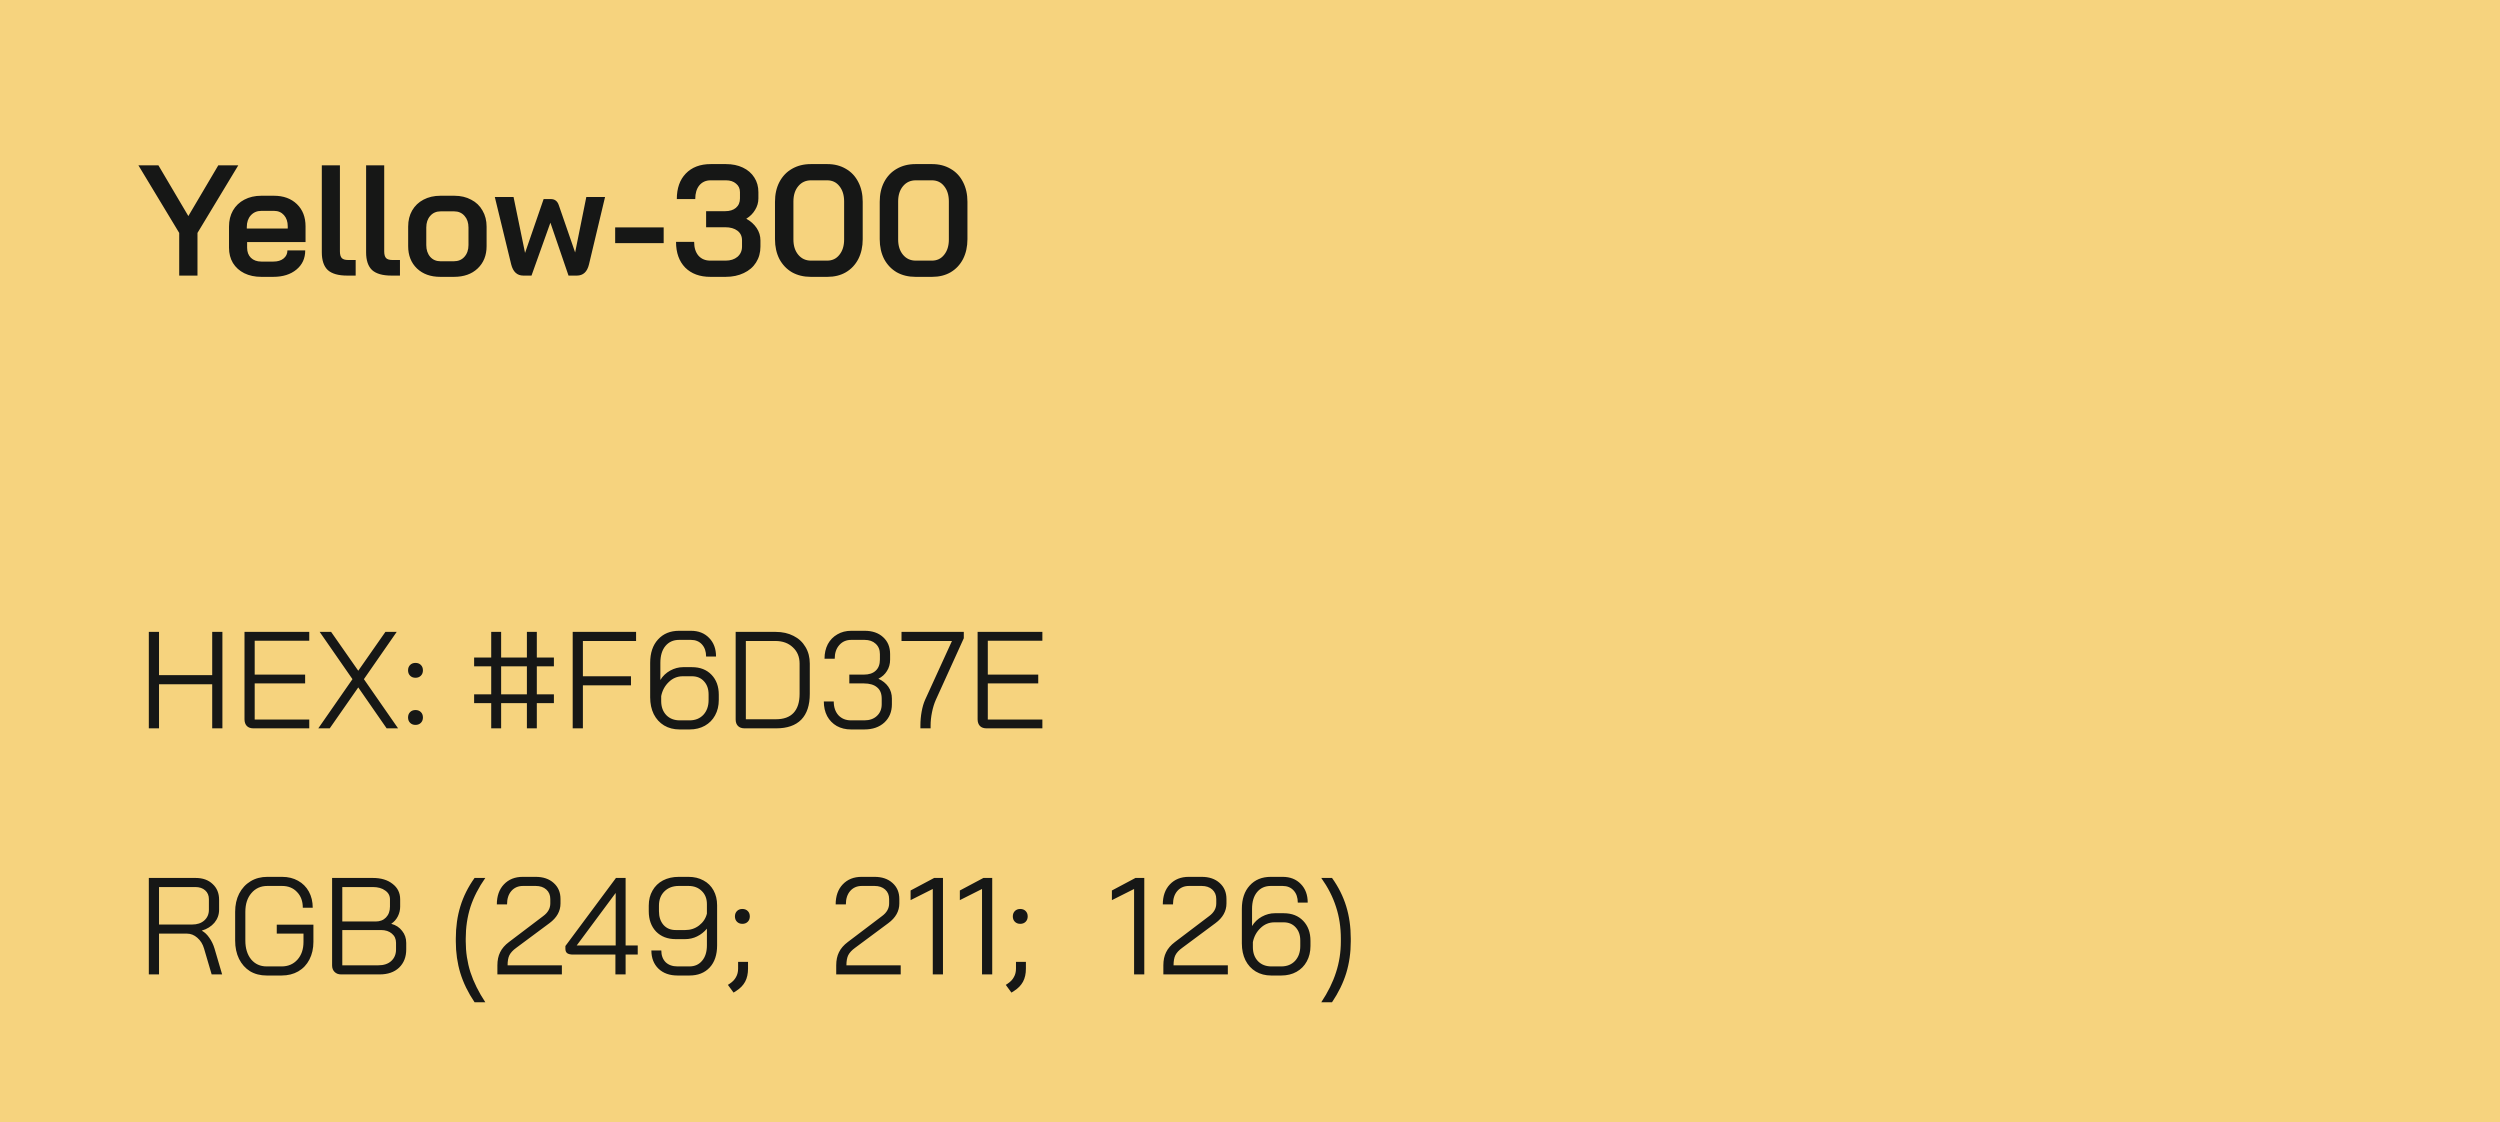
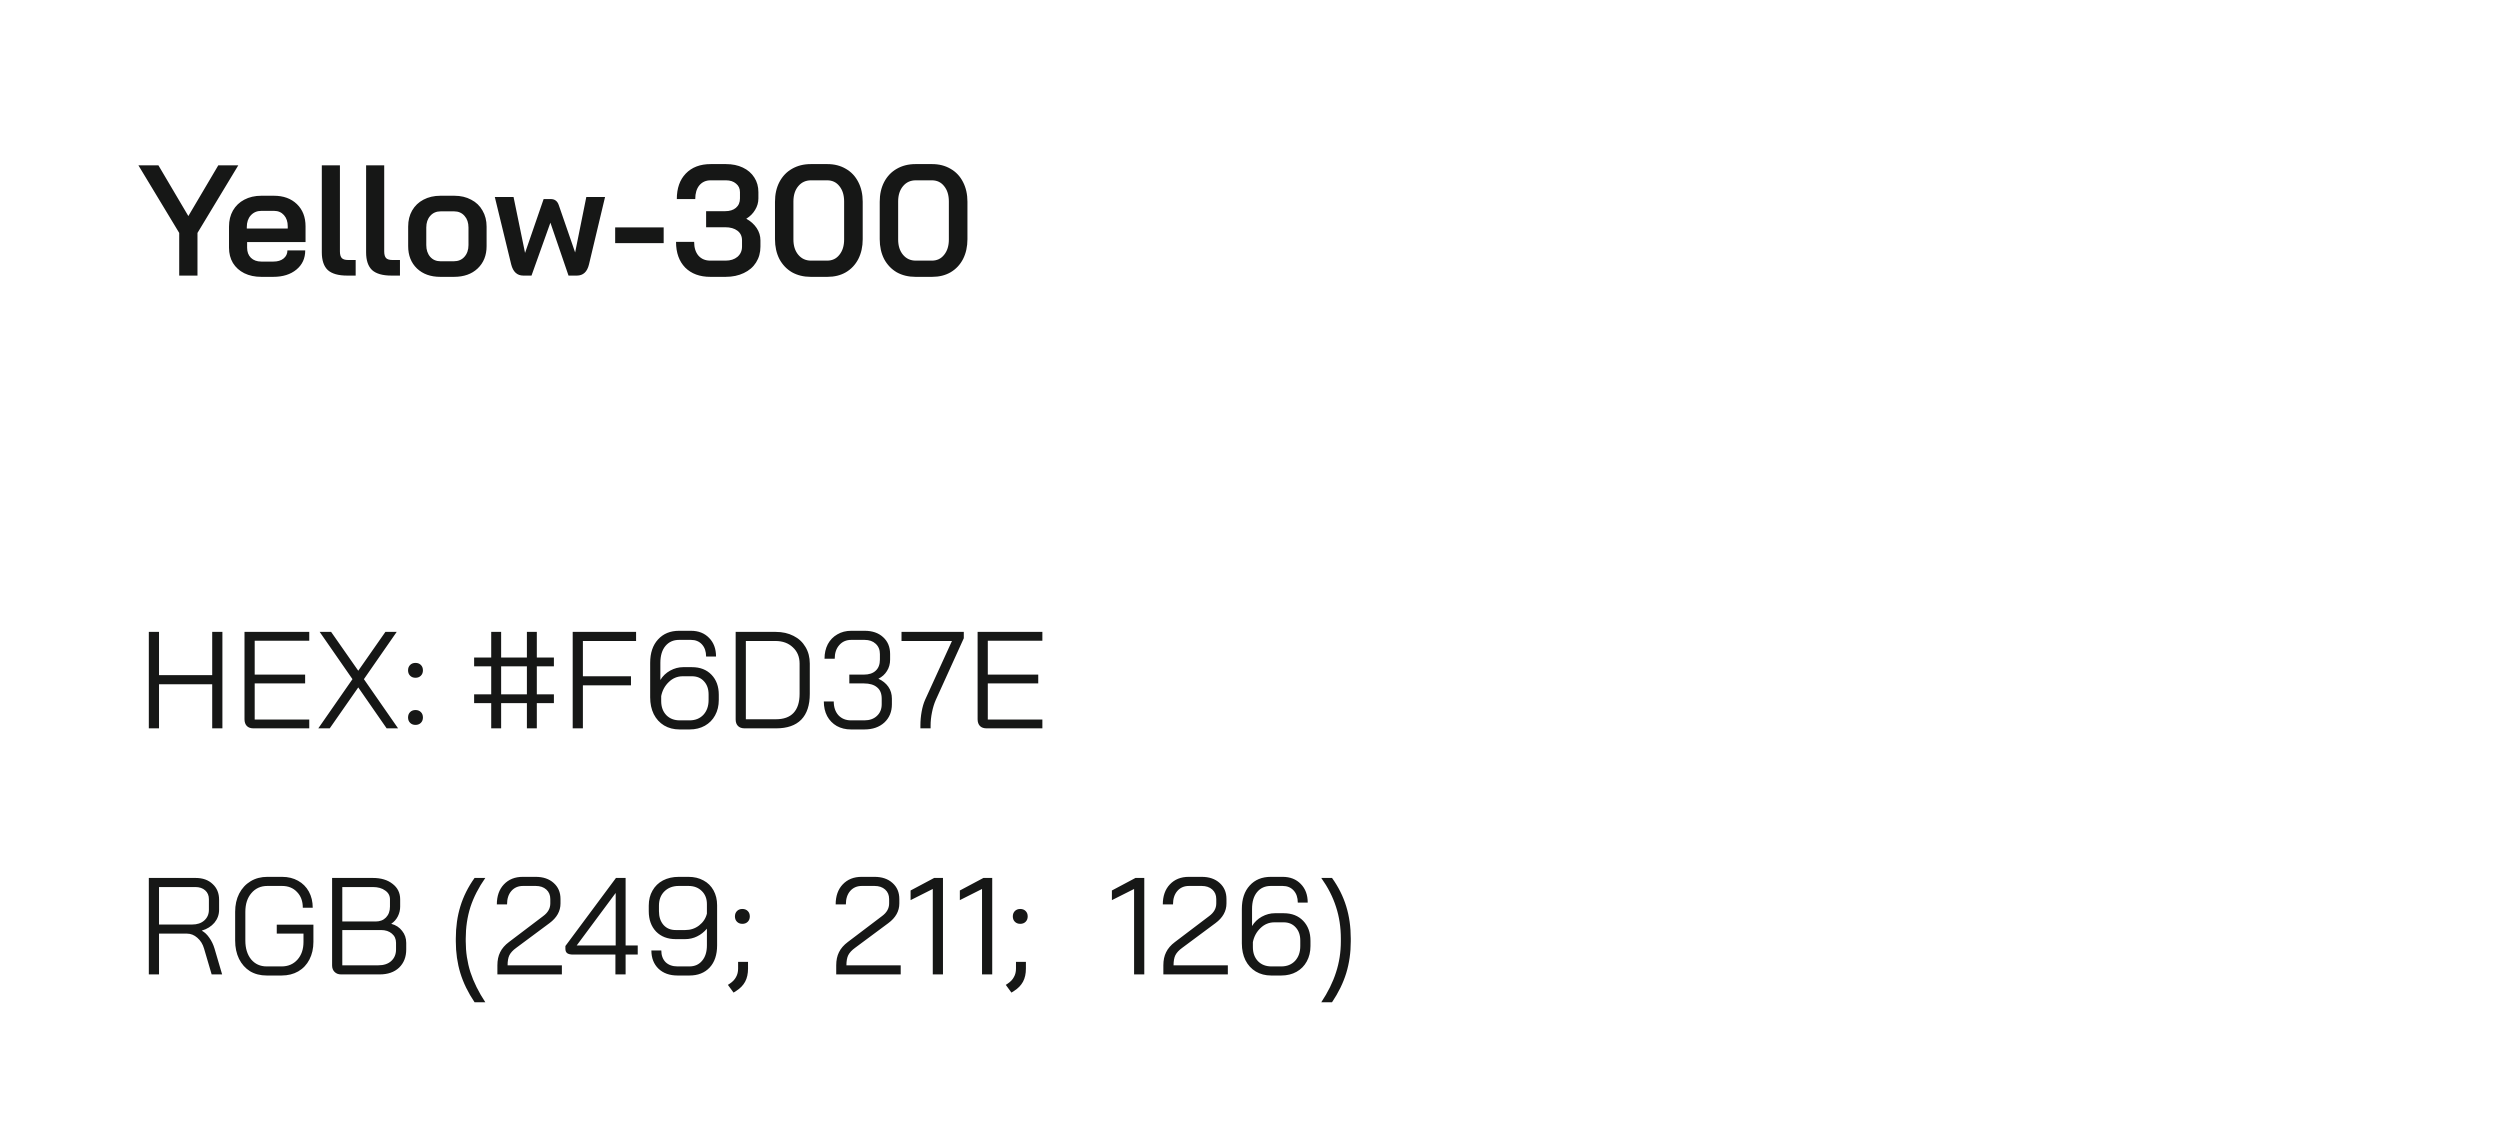
<svg xmlns="http://www.w3.org/2000/svg" width="254" height="114" viewBox="0 0 254 114" fill="none">
-   <rect width="254" height="114" fill="#F6D37E" />
  <path d="M18.208 23.664L14.064 16.8H16.096L19.136 21.952L22.176 16.8H24.208L20.064 23.664V28H18.208V23.664ZM26.547 28.128C25.896 28.128 25.32 28.005 24.819 27.76C24.328 27.515 23.944 27.168 23.666 26.72C23.4 26.272 23.267 25.755 23.267 25.168V23.024C23.267 22.405 23.4 21.861 23.666 21.392C23.944 20.912 24.328 20.544 24.819 20.288C25.32 20.021 25.896 19.888 26.547 19.888H27.826C28.797 19.888 29.576 20.171 30.163 20.736C30.749 21.301 31.043 22.053 31.043 22.992V24.592H25.107V25.168C25.107 25.595 25.235 25.936 25.491 26.192C25.757 26.448 26.109 26.576 26.547 26.576H27.779C28.205 26.576 28.547 26.475 28.802 26.272C29.069 26.059 29.203 25.781 29.203 25.44H31.011C31.011 26.251 30.712 26.901 30.114 27.392C29.517 27.883 28.733 28.128 27.762 28.128H26.547ZM29.235 23.216V22.992C29.235 22.523 29.107 22.144 28.851 21.856C28.595 21.568 28.259 21.424 27.843 21.424H26.547C26.109 21.424 25.752 21.579 25.474 21.888C25.208 22.187 25.075 22.581 25.075 23.072V23.216H29.235ZM35.272 28C34.376 28 33.72 27.813 33.304 27.44C32.898 27.056 32.696 26.453 32.696 25.632V16.8H34.536V25.552C34.536 25.861 34.6 26.085 34.728 26.224C34.856 26.352 35.069 26.416 35.368 26.416H36.136V28H35.272ZM39.772 28C38.876 28 38.22 27.813 37.804 27.44C37.398 27.056 37.196 26.453 37.196 25.632V16.8H39.036V25.552C39.036 25.861 39.1 26.085 39.228 26.224C39.356 26.352 39.569 26.416 39.868 26.416H40.636V28H39.772ZM44.734 28.128C43.752 28.128 42.963 27.845 42.366 27.28C41.768 26.704 41.47 25.947 41.47 25.008V23.024C41.47 22.405 41.603 21.861 41.87 21.392C42.147 20.912 42.531 20.544 43.022 20.288C43.523 20.021 44.099 19.888 44.75 19.888H46.158C46.808 19.888 47.379 20.021 47.87 20.288C48.371 20.544 48.755 20.912 49.022 21.392C49.299 21.861 49.438 22.405 49.438 23.024V25.008C49.438 25.947 49.134 26.704 48.526 27.28C47.928 27.845 47.128 28.128 46.126 28.128H44.734ZM46.11 26.544C46.558 26.544 46.915 26.395 47.182 26.096C47.459 25.787 47.598 25.387 47.598 24.896V23.12C47.598 22.629 47.464 22.235 47.198 21.936C46.931 21.627 46.574 21.472 46.126 21.472H44.782C44.334 21.472 43.976 21.627 43.71 21.936C43.443 22.235 43.31 22.629 43.31 23.12V24.896C43.31 25.387 43.443 25.787 43.71 26.096C43.976 26.395 44.323 26.544 44.75 26.544H46.11ZM61.473 20.016L59.841 26.864C59.66 27.621 59.249 28 58.609 28H57.761L55.921 22.624L54.001 28H53.169C52.54 28 52.129 27.621 51.937 26.864L50.273 20.016H52.177L53.345 25.696L55.233 20.224H55.937C56.151 20.224 56.321 20.272 56.449 20.368C56.588 20.464 56.694 20.619 56.769 20.832L58.433 25.648L59.569 20.016H61.473ZM62.501 23.104H67.429V24.704H62.501V23.104ZM75.821 22.224C76.269 22.469 76.621 22.784 76.877 23.168C77.133 23.552 77.261 23.968 77.261 24.416V25.056C77.261 25.664 77.111 26.203 76.813 26.672C76.525 27.131 76.109 27.488 75.565 27.744C75.031 28 74.418 28.128 73.725 28.128H72.173C71.095 28.128 70.242 27.813 69.613 27.184C68.994 26.544 68.685 25.675 68.685 24.576H70.525C70.525 25.163 70.669 25.627 70.957 25.968C71.255 26.309 71.661 26.48 72.173 26.48H73.725C74.215 26.48 74.615 26.352 74.925 26.096C75.234 25.829 75.389 25.483 75.389 25.056V24.416C75.389 24 75.234 23.675 74.925 23.44C74.615 23.205 74.199 23.088 73.677 23.088H71.741V21.456H73.677C74.135 21.456 74.498 21.344 74.765 21.12C75.042 20.885 75.181 20.565 75.181 20.16V19.52C75.181 19.157 75.047 18.869 74.781 18.656C74.525 18.432 74.183 18.32 73.757 18.32H72.205C71.725 18.32 71.341 18.491 71.053 18.832C70.775 19.173 70.637 19.637 70.637 20.224H68.765C68.765 19.125 69.069 18.261 69.677 17.632C70.295 16.992 71.138 16.672 72.205 16.672H73.757C74.407 16.672 74.978 16.789 75.469 17.024C75.97 17.259 76.359 17.595 76.637 18.032C76.914 18.459 77.053 18.955 77.053 19.52V20.16C77.053 20.576 76.941 20.965 76.717 21.328C76.503 21.691 76.205 21.989 75.821 22.224ZM82.371 28.128C81.656 28.128 81.022 27.973 80.467 27.664C79.923 27.344 79.496 26.896 79.187 26.32C78.888 25.733 78.739 25.061 78.739 24.304V20.496C78.739 19.739 78.888 19.072 79.187 18.496C79.496 17.909 79.923 17.461 80.467 17.152C81.022 16.832 81.656 16.672 82.371 16.672H84.067C84.771 16.672 85.395 16.832 85.939 17.152C86.483 17.461 86.904 17.909 87.203 18.496C87.502 19.072 87.651 19.739 87.651 20.496V24.304C87.651 25.061 87.502 25.733 87.203 26.32C86.904 26.896 86.483 27.344 85.939 27.664C85.406 27.973 84.782 28.128 84.067 28.128H82.371ZM84.035 26.48C84.558 26.48 84.974 26.283 85.283 25.888C85.603 25.493 85.763 24.976 85.763 24.336V20.464C85.763 19.824 85.603 19.307 85.283 18.912C84.974 18.517 84.558 18.32 84.035 18.32H82.403C81.87 18.32 81.438 18.517 81.107 18.912C80.776 19.307 80.611 19.824 80.611 20.464V24.336C80.611 24.976 80.776 25.493 81.107 25.888C81.438 26.283 81.87 26.48 82.403 26.48H84.035ZM93.012 28.128C92.297 28.128 91.662 27.973 91.108 27.664C90.564 27.344 90.137 26.896 89.828 26.32C89.529 25.733 89.38 25.061 89.38 24.304V20.496C89.38 19.739 89.529 19.072 89.828 18.496C90.137 17.909 90.564 17.461 91.108 17.152C91.662 16.832 92.297 16.672 93.012 16.672H94.708C95.412 16.672 96.036 16.832 96.58 17.152C97.124 17.461 97.545 17.909 97.844 18.496C98.142 19.072 98.292 19.739 98.292 20.496V24.304C98.292 25.061 98.142 25.733 97.844 26.32C97.545 26.896 97.124 27.344 96.58 27.664C96.046 27.973 95.422 28.128 94.708 28.128H93.012ZM94.676 26.48C95.198 26.48 95.614 26.283 95.924 25.888C96.244 25.493 96.404 24.976 96.404 24.336V20.464C96.404 19.824 96.244 19.307 95.924 18.912C95.614 18.517 95.198 18.32 94.676 18.32H93.044C92.51 18.32 92.078 18.517 91.748 18.912C91.417 19.307 91.252 19.824 91.252 20.464V24.336C91.252 24.976 91.417 25.493 91.748 25.888C92.078 26.283 92.51 26.48 93.044 26.48H94.676Z" fill="#161716" />
  <path d="M15.12 64.2H16.156V68.596H21.56V64.2H22.596V74H21.56V69.52H16.156V74H15.12V64.2ZM25.751 74C25.461 74 25.237 73.921 25.079 73.762C24.92 73.594 24.841 73.365 24.841 73.076V64.2H31.421V65.096H25.877V68.54H31.001V69.436H25.877V73.104H31.421V74H25.751ZM35.811 69.002L32.479 64.2H33.641L36.399 68.148L39.157 64.2H40.305L36.973 69.002L40.445 74H39.283L36.399 69.842L33.501 74H32.339L35.811 69.002ZM42.214 68.862C41.99 68.862 41.808 68.792 41.668 68.652C41.528 68.512 41.458 68.33 41.458 68.106C41.458 67.882 41.528 67.7 41.668 67.56C41.808 67.42 41.99 67.35 42.214 67.35C42.438 67.35 42.62 67.42 42.76 67.56C42.9 67.7 42.97 67.882 42.97 68.106C42.97 68.33 42.9 68.512 42.76 68.652C42.62 68.792 42.438 68.862 42.214 68.862ZM42.214 73.65C41.99 73.65 41.808 73.58 41.668 73.44C41.528 73.3 41.458 73.118 41.458 72.894C41.458 72.67 41.528 72.488 41.668 72.348C41.808 72.208 41.99 72.138 42.214 72.138C42.438 72.138 42.62 72.208 42.76 72.348C42.9 72.488 42.97 72.67 42.97 72.894C42.97 73.118 42.9 73.3 42.76 73.44C42.62 73.58 42.438 73.65 42.214 73.65ZM49.907 71.438H48.171V70.542H49.907V67.7H48.171V66.804H49.907V64.2H50.915V66.804H53.533V64.2H54.541V66.804H56.277V67.7H54.541V70.542H56.277V71.438H54.541V74H53.533V71.438H50.915V74H49.907V71.438ZM53.533 70.542V67.7H50.915V70.542H53.533ZM58.186 64.2H64.626V65.124H59.222V68.708H64.108V69.632H59.222V74H58.186V64.2ZM69.039 74.112C68.451 74.112 67.928 73.977 67.471 73.706C67.023 73.435 66.673 73.053 66.421 72.558C66.178 72.063 66.057 71.494 66.057 70.85V67.35C66.057 66.342 66.323 65.549 66.855 64.97C67.387 64.382 68.101 64.088 68.997 64.088H70.201C70.966 64.088 71.582 64.331 72.049 64.816C72.516 65.292 72.749 65.922 72.749 66.706H71.741C71.741 66.193 71.601 65.782 71.321 65.474C71.041 65.166 70.668 65.012 70.201 65.012H68.997C68.418 65.012 67.956 65.217 67.611 65.628C67.266 66.039 67.093 66.613 67.093 67.35V69.086C67.335 68.685 67.667 68.367 68.087 68.134C68.516 67.901 68.955 67.784 69.403 67.784H70.313C71.134 67.784 71.792 68.041 72.287 68.554C72.781 69.067 73.029 69.744 73.029 70.584V71.116C73.029 71.704 72.903 72.227 72.651 72.684C72.408 73.132 72.063 73.482 71.615 73.734C71.167 73.986 70.649 74.112 70.061 74.112H69.039ZM70.061 73.188C70.639 73.188 71.106 73.001 71.461 72.628C71.816 72.245 71.993 71.741 71.993 71.116V70.556C71.993 70.005 71.839 69.562 71.531 69.226C71.223 68.881 70.812 68.708 70.299 68.708H69.375C68.824 68.708 68.348 68.904 67.947 69.296C67.546 69.679 67.289 70.155 67.177 70.724V71.228C67.177 71.816 67.35 72.292 67.695 72.656C68.04 73.011 68.498 73.188 69.067 73.188H70.061ZM75.653 74C75.364 74 75.14 73.921 74.981 73.762C74.822 73.603 74.743 73.379 74.743 73.09V64.2H78.803C79.494 64.2 80.1 64.335 80.623 64.606C81.146 64.867 81.552 65.245 81.841 65.74C82.13 66.225 82.275 66.785 82.275 67.42V70.5C82.275 71.648 81.986 72.521 81.407 73.118C80.828 73.706 79.979 74 78.859 74H75.653ZM78.831 73.076C79.624 73.076 80.222 72.861 80.623 72.432C81.034 71.993 81.239 71.349 81.239 70.5V67.42C81.239 66.739 81.01 66.188 80.553 65.768C80.105 65.339 79.512 65.124 78.775 65.124H75.779V73.076H78.831ZM89.245 68.96C89.674 69.156 90.01 69.427 90.253 69.772C90.495 70.117 90.617 70.523 90.617 70.99V71.55C90.617 72.315 90.36 72.936 89.847 73.412C89.333 73.879 88.657 74.112 87.817 74.112H86.459C85.917 74.112 85.437 73.995 85.017 73.762C84.597 73.519 84.27 73.183 84.037 72.754C83.813 72.325 83.701 71.83 83.701 71.27H84.709C84.709 71.849 84.867 72.315 85.185 72.67C85.511 73.015 85.936 73.188 86.459 73.188H87.817C88.349 73.188 88.773 73.039 89.091 72.74C89.417 72.441 89.581 72.045 89.581 71.55V70.99C89.581 70.467 89.422 70.08 89.105 69.828C88.797 69.567 88.353 69.436 87.775 69.436H86.291V68.54H87.775C88.288 68.54 88.685 68.409 88.965 68.148C89.254 67.887 89.399 67.509 89.399 67.014V66.454C89.399 66.015 89.254 65.665 88.965 65.404C88.685 65.143 88.311 65.012 87.845 65.012H86.487C85.983 65.012 85.577 65.189 85.269 65.544C84.961 65.889 84.807 66.351 84.807 66.93H83.771C83.771 66.37 83.883 65.875 84.107 65.446C84.34 65.017 84.662 64.685 85.073 64.452C85.483 64.209 85.955 64.088 86.487 64.088H87.845C88.629 64.088 89.254 64.303 89.721 64.732C90.197 65.161 90.435 65.735 90.435 66.454V67.014C90.435 67.453 90.327 67.84 90.113 68.176C89.907 68.512 89.618 68.773 89.245 68.96ZM93.513 73.72C93.513 73.235 93.555 72.763 93.638 72.306C93.722 71.839 93.839 71.438 93.989 71.102L96.719 65.124H91.594V64.2H97.922V64.844L95.081 71.102C94.912 71.485 94.782 71.909 94.689 72.376C94.595 72.833 94.549 73.281 94.549 73.72V74H93.513V73.72ZM100.235 74C99.946 74 99.722 73.921 99.563 73.762C99.404 73.594 99.325 73.365 99.325 73.076V64.2H105.905V65.096H100.361V68.54H105.485V69.436H100.361V73.104H105.905V74H100.235Z" fill="#161716" />
  <path d="M15.12 89.2H19.88C20.599 89.2 21.173 89.405 21.602 89.816C22.041 90.217 22.26 90.749 22.26 91.412V92.434C22.26 92.929 22.101 93.367 21.784 93.75C21.467 94.123 21.042 94.389 20.51 94.548V94.562C20.79 94.711 21.042 94.949 21.266 95.276C21.499 95.603 21.677 95.971 21.798 96.382L22.568 99H21.504L20.734 96.382C20.603 95.925 20.375 95.556 20.048 95.276C19.731 94.996 19.381 94.856 18.998 94.856H16.156V99H15.12V89.2ZM19.516 93.932C20.029 93.932 20.44 93.797 20.748 93.526C21.065 93.246 21.224 92.882 21.224 92.434V91.356C21.224 90.983 21.098 90.684 20.846 90.46C20.594 90.236 20.263 90.124 19.852 90.124H16.156V93.932H19.516ZM27.097 99.112C26.453 99.112 25.888 98.967 25.403 98.678C24.927 98.379 24.553 97.959 24.283 97.418C24.021 96.877 23.891 96.256 23.891 95.556V92.644C23.891 91.944 24.026 91.328 24.297 90.796C24.577 90.255 24.964 89.835 25.459 89.536C25.953 89.237 26.523 89.088 27.167 89.088H28.651C29.267 89.088 29.808 89.219 30.275 89.48C30.751 89.741 31.119 90.11 31.381 90.586C31.642 91.062 31.773 91.608 31.773 92.224H30.765C30.765 91.561 30.569 91.029 30.177 90.628C29.794 90.217 29.285 90.012 28.651 90.012H27.167C26.495 90.012 25.953 90.255 25.543 90.74C25.132 91.216 24.927 91.851 24.927 92.644V95.556C24.927 96.349 25.123 96.989 25.515 97.474C25.916 97.95 26.443 98.188 27.097 98.188H28.609C29.271 98.188 29.808 97.959 30.219 97.502C30.629 97.045 30.835 96.443 30.835 95.696V94.856H28.119V93.946H31.843V95.696C31.843 96.368 31.707 96.965 31.437 97.488C31.175 98.001 30.797 98.403 30.303 98.692C29.817 98.972 29.253 99.112 28.609 99.112H27.097ZM34.651 99C34.38 99 34.161 98.916 33.993 98.748C33.825 98.58 33.741 98.361 33.741 98.09V89.2H37.885C38.716 89.2 39.383 89.401 39.887 89.802C40.4 90.194 40.657 90.717 40.657 91.37V92.112C40.657 92.457 40.578 92.789 40.419 93.106C40.26 93.414 40.041 93.661 39.761 93.848V93.862C40.218 93.983 40.582 94.221 40.853 94.576C41.133 94.921 41.273 95.327 41.273 95.794V96.466C41.273 97.231 41.03 97.847 40.545 98.314C40.06 98.771 39.402 99 38.571 99H34.651ZM38.165 93.624C38.604 93.624 38.954 93.489 39.215 93.218C39.486 92.938 39.621 92.569 39.621 92.112V91.37C39.621 90.997 39.458 90.698 39.131 90.474C38.814 90.241 38.398 90.124 37.885 90.124H34.777V93.624H38.165ZM38.431 98.076C38.991 98.076 39.43 97.931 39.747 97.642C40.074 97.343 40.237 96.951 40.237 96.466V95.794C40.237 95.402 40.097 95.089 39.817 94.856C39.537 94.613 39.168 94.492 38.711 94.492H34.777V98.076H38.431ZM48.215 101.828C47.562 100.857 47.081 99.873 46.773 98.874C46.465 97.866 46.311 96.788 46.311 95.64V95.36C46.311 94.175 46.465 93.083 46.773 92.084C47.081 91.076 47.562 90.115 48.215 89.2H49.307C48.626 90.171 48.122 91.155 47.795 92.154C47.478 93.153 47.319 94.221 47.319 95.36V95.64C47.319 96.732 47.478 97.777 47.795 98.776C48.122 99.775 48.626 100.792 49.307 101.828H48.215ZM50.535 98.076C50.535 97.563 50.628 97.119 50.815 96.746C51.001 96.363 51.3 96.018 51.711 95.71L55.183 93.078C55.668 92.723 55.911 92.294 55.911 91.79V91.342C55.911 90.941 55.775 90.619 55.505 90.376C55.234 90.133 54.875 90.012 54.427 90.012H53.139C52.644 90.012 52.247 90.185 51.949 90.53C51.659 90.866 51.515 91.319 51.515 91.888H50.479C50.479 91.039 50.717 90.362 51.193 89.858C51.678 89.345 52.317 89.088 53.111 89.088H54.427C55.183 89.088 55.789 89.293 56.247 89.704C56.713 90.115 56.947 90.661 56.947 91.342V91.79C56.947 92.574 56.573 93.241 55.827 93.792L52.453 96.298C52.117 96.541 51.883 96.793 51.753 97.054C51.631 97.306 51.571 97.647 51.571 98.076H57.087V99H50.535V98.076ZM62.526 96.984H58.228C57.957 96.984 57.757 96.937 57.626 96.844C57.505 96.751 57.444 96.601 57.444 96.396V96.116L62.582 89.2H63.562V96.06H64.794V96.984H63.562V99H62.526V96.984ZM62.554 96.06V90.74H62.54L58.592 96.06H62.554ZM68.84 99.112C68.028 99.112 67.379 98.879 66.894 98.412C66.418 97.945 66.18 97.329 66.18 96.564H67.188C67.188 97.059 67.333 97.455 67.622 97.754C67.921 98.043 68.327 98.188 68.84 98.188H70.044C70.585 98.188 71.015 97.997 71.332 97.614C71.659 97.231 71.822 96.709 71.822 96.046V94.352C71.542 94.688 71.211 94.949 70.828 95.136C70.455 95.323 70.044 95.416 69.596 95.416H68.658C67.828 95.416 67.16 95.159 66.656 94.646C66.162 94.123 65.914 93.433 65.914 92.574V92.014C65.914 91.435 66.04 90.927 66.292 90.488C66.544 90.04 66.899 89.695 67.356 89.452C67.823 89.209 68.359 89.088 68.966 89.088H69.946C70.525 89.088 71.034 89.209 71.472 89.452C71.911 89.685 72.251 90.021 72.494 90.46C72.737 90.899 72.858 91.403 72.858 91.972V96.046C72.858 97.007 72.606 97.759 72.102 98.3C71.598 98.841 70.912 99.112 70.044 99.112H68.84ZM69.624 94.492C70.156 94.492 70.623 94.338 71.024 94.03C71.435 93.713 71.701 93.311 71.822 92.826V91.86C71.822 91.309 71.65 90.866 71.304 90.53C70.959 90.185 70.506 90.012 69.946 90.012H68.966C68.359 90.012 67.87 90.199 67.496 90.572C67.132 90.936 66.95 91.417 66.95 92.014V92.574C66.95 93.153 67.104 93.619 67.412 93.974C67.72 94.319 68.131 94.492 68.644 94.492H69.624ZM75.425 93.862C75.201 93.862 75.019 93.792 74.879 93.652C74.739 93.512 74.669 93.33 74.669 93.106C74.669 92.882 74.739 92.7 74.879 92.56C75.019 92.42 75.201 92.35 75.425 92.35C75.649 92.35 75.831 92.42 75.971 92.56C76.111 92.7 76.181 92.882 76.181 93.106C76.181 93.33 76.111 93.512 75.971 93.652C75.831 93.792 75.649 93.862 75.425 93.862ZM73.955 100.064L74.165 99.924C74.445 99.737 74.65 99.518 74.781 99.266C74.921 99.023 74.991 98.739 74.991 98.412V97.726H75.999V98.412C75.999 98.935 75.901 99.378 75.705 99.742C75.509 100.106 75.206 100.419 74.795 100.68L74.529 100.848L73.955 100.064ZM84.96 98.076C84.96 97.563 85.054 97.119 85.24 96.746C85.427 96.363 85.726 96.018 86.136 95.71L89.608 93.078C90.094 92.723 90.336 92.294 90.336 91.79V91.342C90.336 90.941 90.201 90.619 89.93 90.376C89.66 90.133 89.3 90.012 88.852 90.012H87.564C87.07 90.012 86.673 90.185 86.374 90.53C86.085 90.866 85.94 91.319 85.94 91.888H84.904C84.904 91.039 85.142 90.362 85.618 89.858C86.104 89.345 86.743 89.088 87.536 89.088H88.852C89.608 89.088 90.215 89.293 90.672 89.704C91.139 90.115 91.372 90.661 91.372 91.342V91.79C91.372 92.574 90.999 93.241 90.252 93.792L86.878 96.298C86.542 96.541 86.309 96.793 86.178 97.054C86.057 97.306 85.996 97.647 85.996 98.076H91.512V99H84.96V98.076ZM94.77 90.32L92.516 91.454V90.474L94.91 89.2H95.806V99H94.77V90.32ZM99.774 90.32L97.52 91.454V90.474L99.914 89.2H100.81V99H99.774V90.32ZM103.658 93.862C103.434 93.862 103.252 93.792 103.112 93.652C102.972 93.512 102.902 93.33 102.902 93.106C102.902 92.882 102.972 92.7 103.112 92.56C103.252 92.42 103.434 92.35 103.658 92.35C103.882 92.35 104.064 92.42 104.204 92.56C104.344 92.7 104.414 92.882 104.414 93.106C104.414 93.33 104.344 93.512 104.204 93.652C104.064 93.792 103.882 93.862 103.658 93.862ZM102.188 100.064L102.398 99.924C102.678 99.737 102.883 99.518 103.014 99.266C103.154 99.023 103.224 98.739 103.224 98.412V97.726H104.232V98.412C104.232 98.935 104.134 99.378 103.938 99.742C103.742 100.106 103.438 100.419 103.028 100.68L102.762 100.848L102.188 100.064ZM115.223 90.32L112.969 91.454V90.474L115.363 89.2H116.259V99H115.223V90.32ZM118.197 98.076C118.197 97.563 118.29 97.119 118.477 96.746C118.663 96.363 118.962 96.018 119.373 95.71L122.845 93.078C123.33 92.723 123.573 92.294 123.573 91.79V91.342C123.573 90.941 123.437 90.619 123.167 90.376C122.896 90.133 122.537 90.012 122.089 90.012H120.801C120.306 90.012 119.909 90.185 119.611 90.53C119.321 90.866 119.177 91.319 119.177 91.888H118.141C118.141 91.039 118.379 90.362 118.855 89.858C119.34 89.345 119.979 89.088 120.773 89.088H122.089C122.845 89.088 123.451 89.293 123.909 89.704C124.375 90.115 124.609 90.661 124.609 91.342V91.79C124.609 92.574 124.235 93.241 123.489 93.792L120.115 96.298C119.779 96.541 119.545 96.793 119.415 97.054C119.293 97.306 119.233 97.647 119.233 98.076H124.749V99H118.197V98.076ZM129.154 99.112C128.566 99.112 128.043 98.977 127.586 98.706C127.138 98.435 126.788 98.053 126.536 97.558C126.293 97.063 126.172 96.494 126.172 95.85V92.35C126.172 91.342 126.438 90.549 126.97 89.97C127.502 89.382 128.216 89.088 129.112 89.088H130.316C131.081 89.088 131.697 89.331 132.164 89.816C132.631 90.292 132.864 90.922 132.864 91.706H131.856C131.856 91.193 131.716 90.782 131.436 90.474C131.156 90.166 130.783 90.012 130.316 90.012H129.112C128.533 90.012 128.071 90.217 127.726 90.628C127.381 91.039 127.208 91.613 127.208 92.35V94.086C127.451 93.685 127.782 93.367 128.202 93.134C128.631 92.901 129.07 92.784 129.518 92.784H130.428C131.249 92.784 131.907 93.041 132.402 93.554C132.897 94.067 133.144 94.744 133.144 95.584V96.116C133.144 96.704 133.018 97.227 132.766 97.684C132.523 98.132 132.178 98.482 131.73 98.734C131.282 98.986 130.764 99.112 130.176 99.112H129.154ZM130.176 98.188C130.755 98.188 131.221 98.001 131.576 97.628C131.931 97.245 132.108 96.741 132.108 96.116V95.556C132.108 95.005 131.954 94.562 131.646 94.226C131.338 93.881 130.927 93.708 130.414 93.708H129.49C128.939 93.708 128.463 93.904 128.062 94.296C127.661 94.679 127.404 95.155 127.292 95.724V96.228C127.292 96.816 127.465 97.292 127.81 97.656C128.155 98.011 128.613 98.188 129.182 98.188H130.176ZM134.242 101.828C134.924 100.801 135.423 99.789 135.74 98.79C136.067 97.791 136.23 96.741 136.23 95.64V95.36C136.23 94.212 136.067 93.139 135.74 92.14C135.423 91.141 134.924 90.161 134.242 89.2H135.334C135.988 90.115 136.468 91.076 136.776 92.084C137.084 93.083 137.238 94.175 137.238 95.36V95.64C137.238 96.788 137.084 97.866 136.776 98.874C136.468 99.873 135.988 100.857 135.334 101.828H134.242Z" fill="#161716" />
</svg>